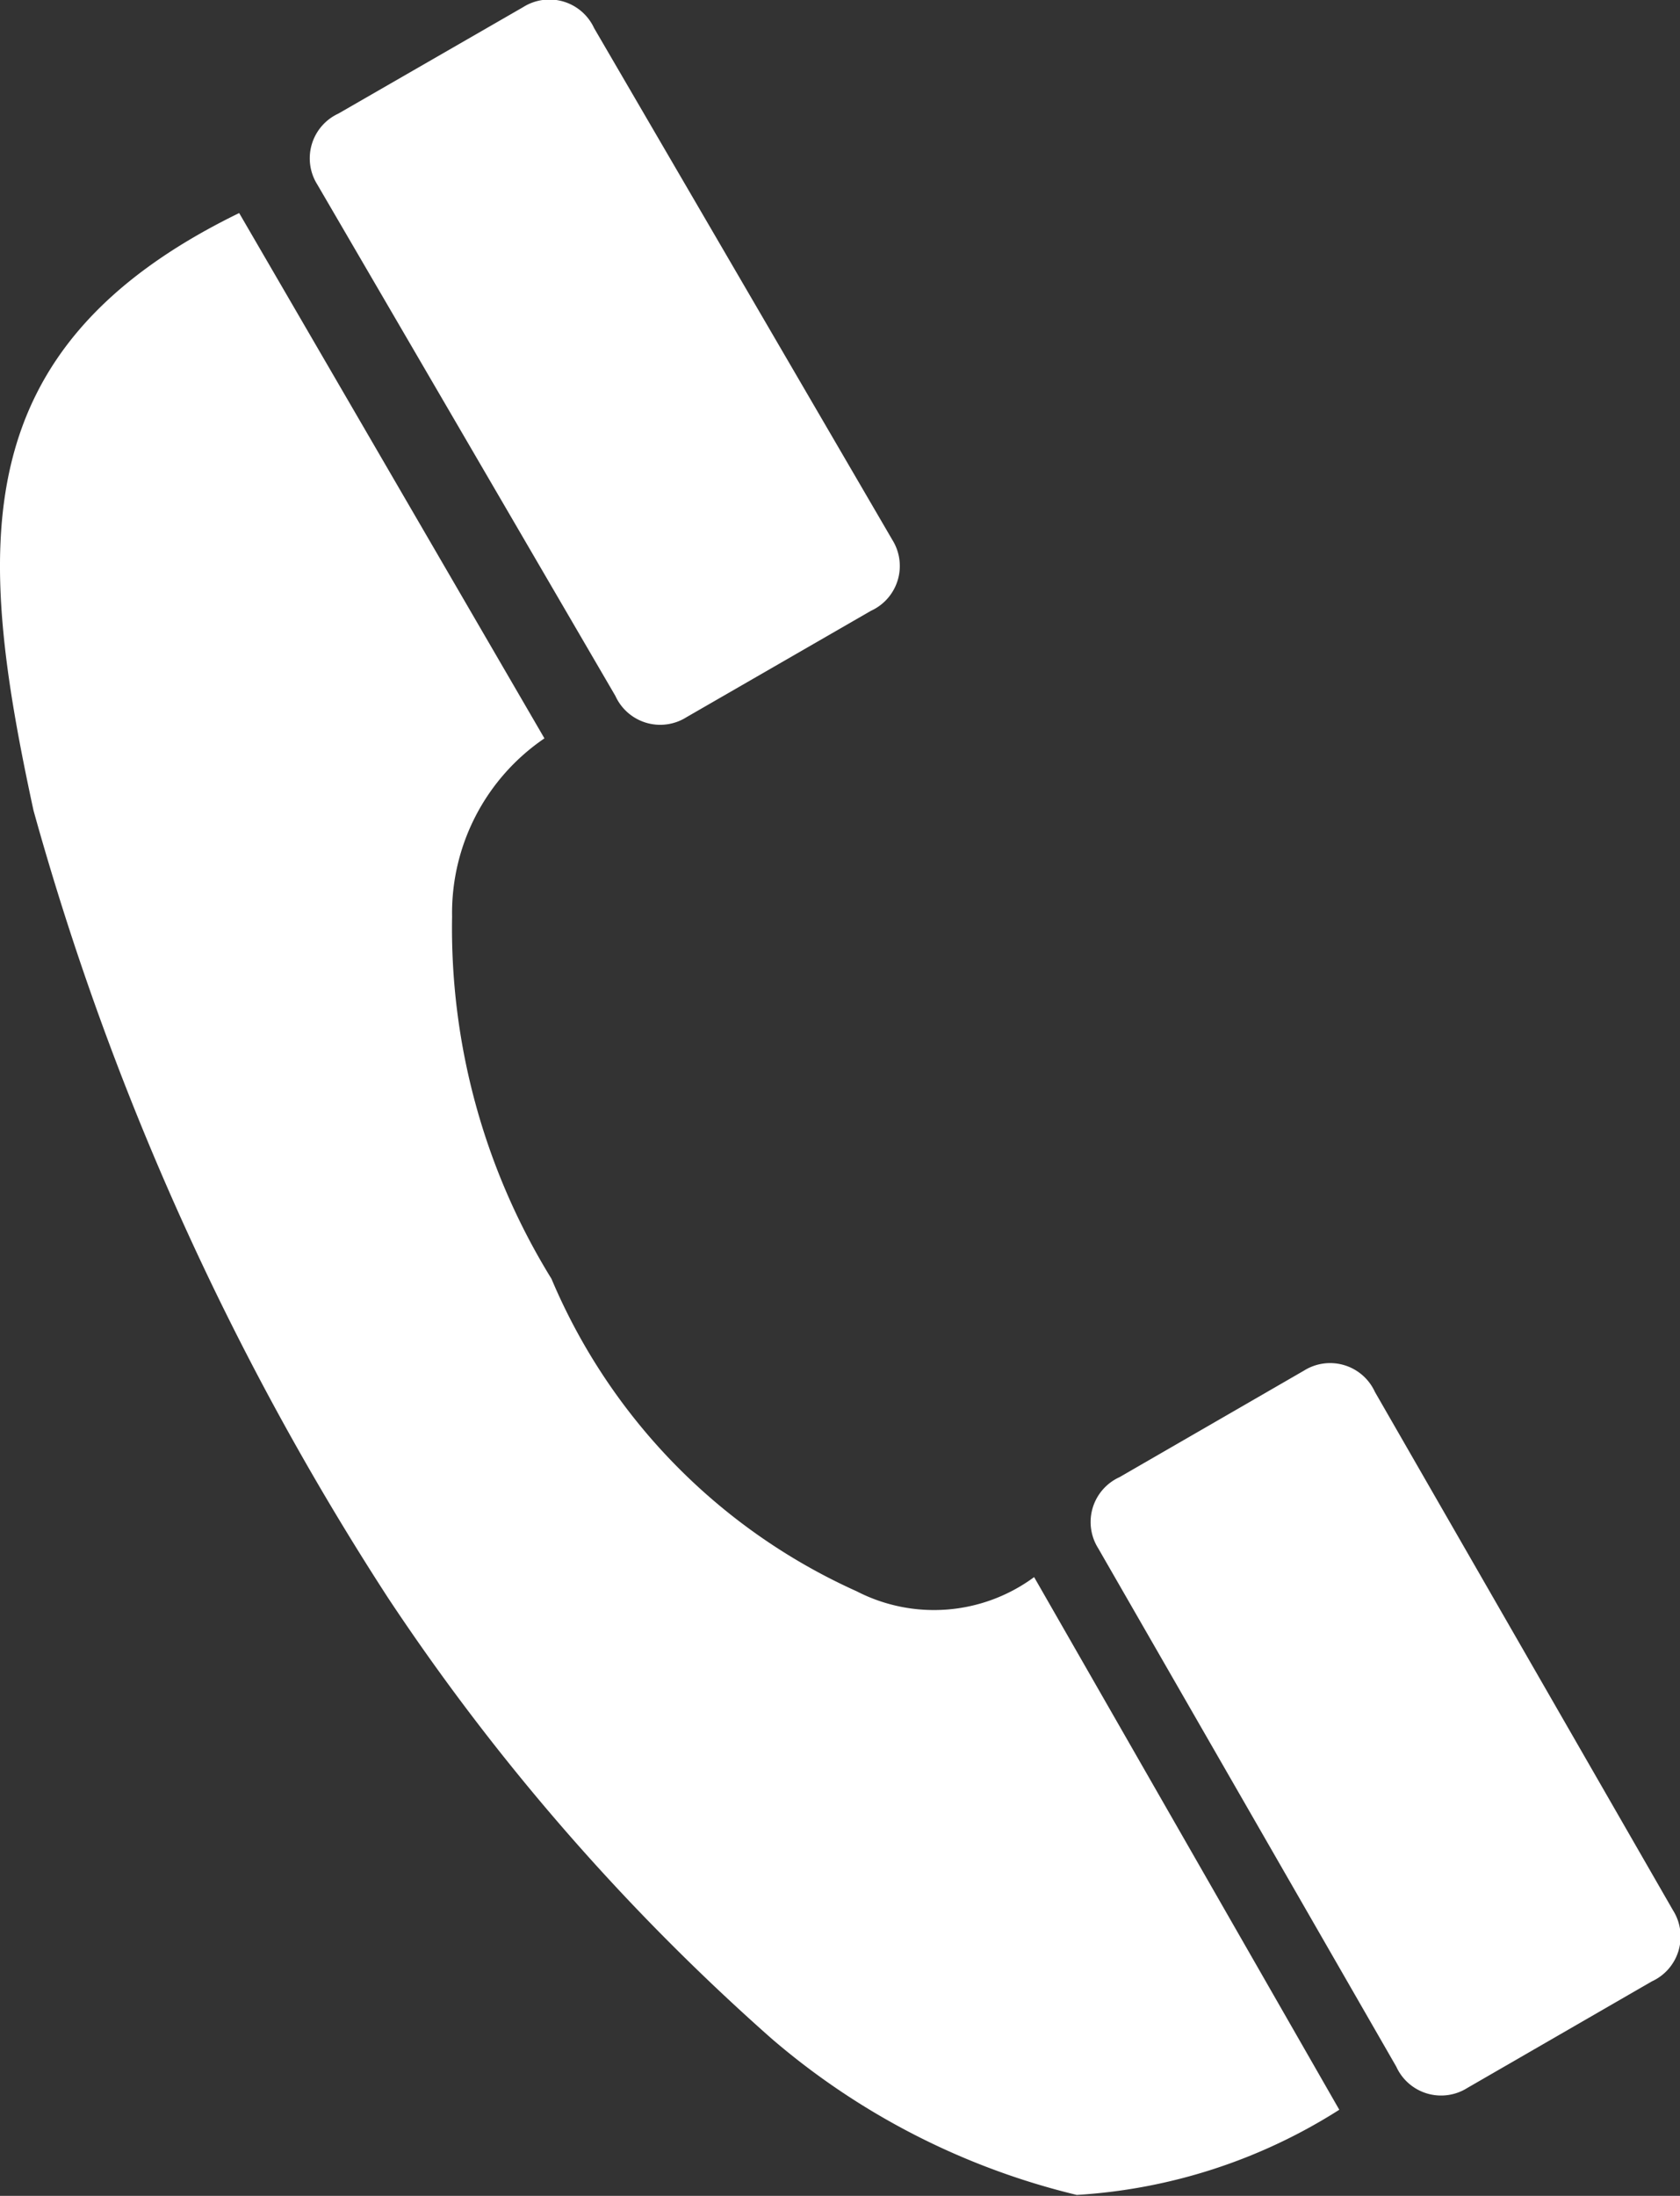
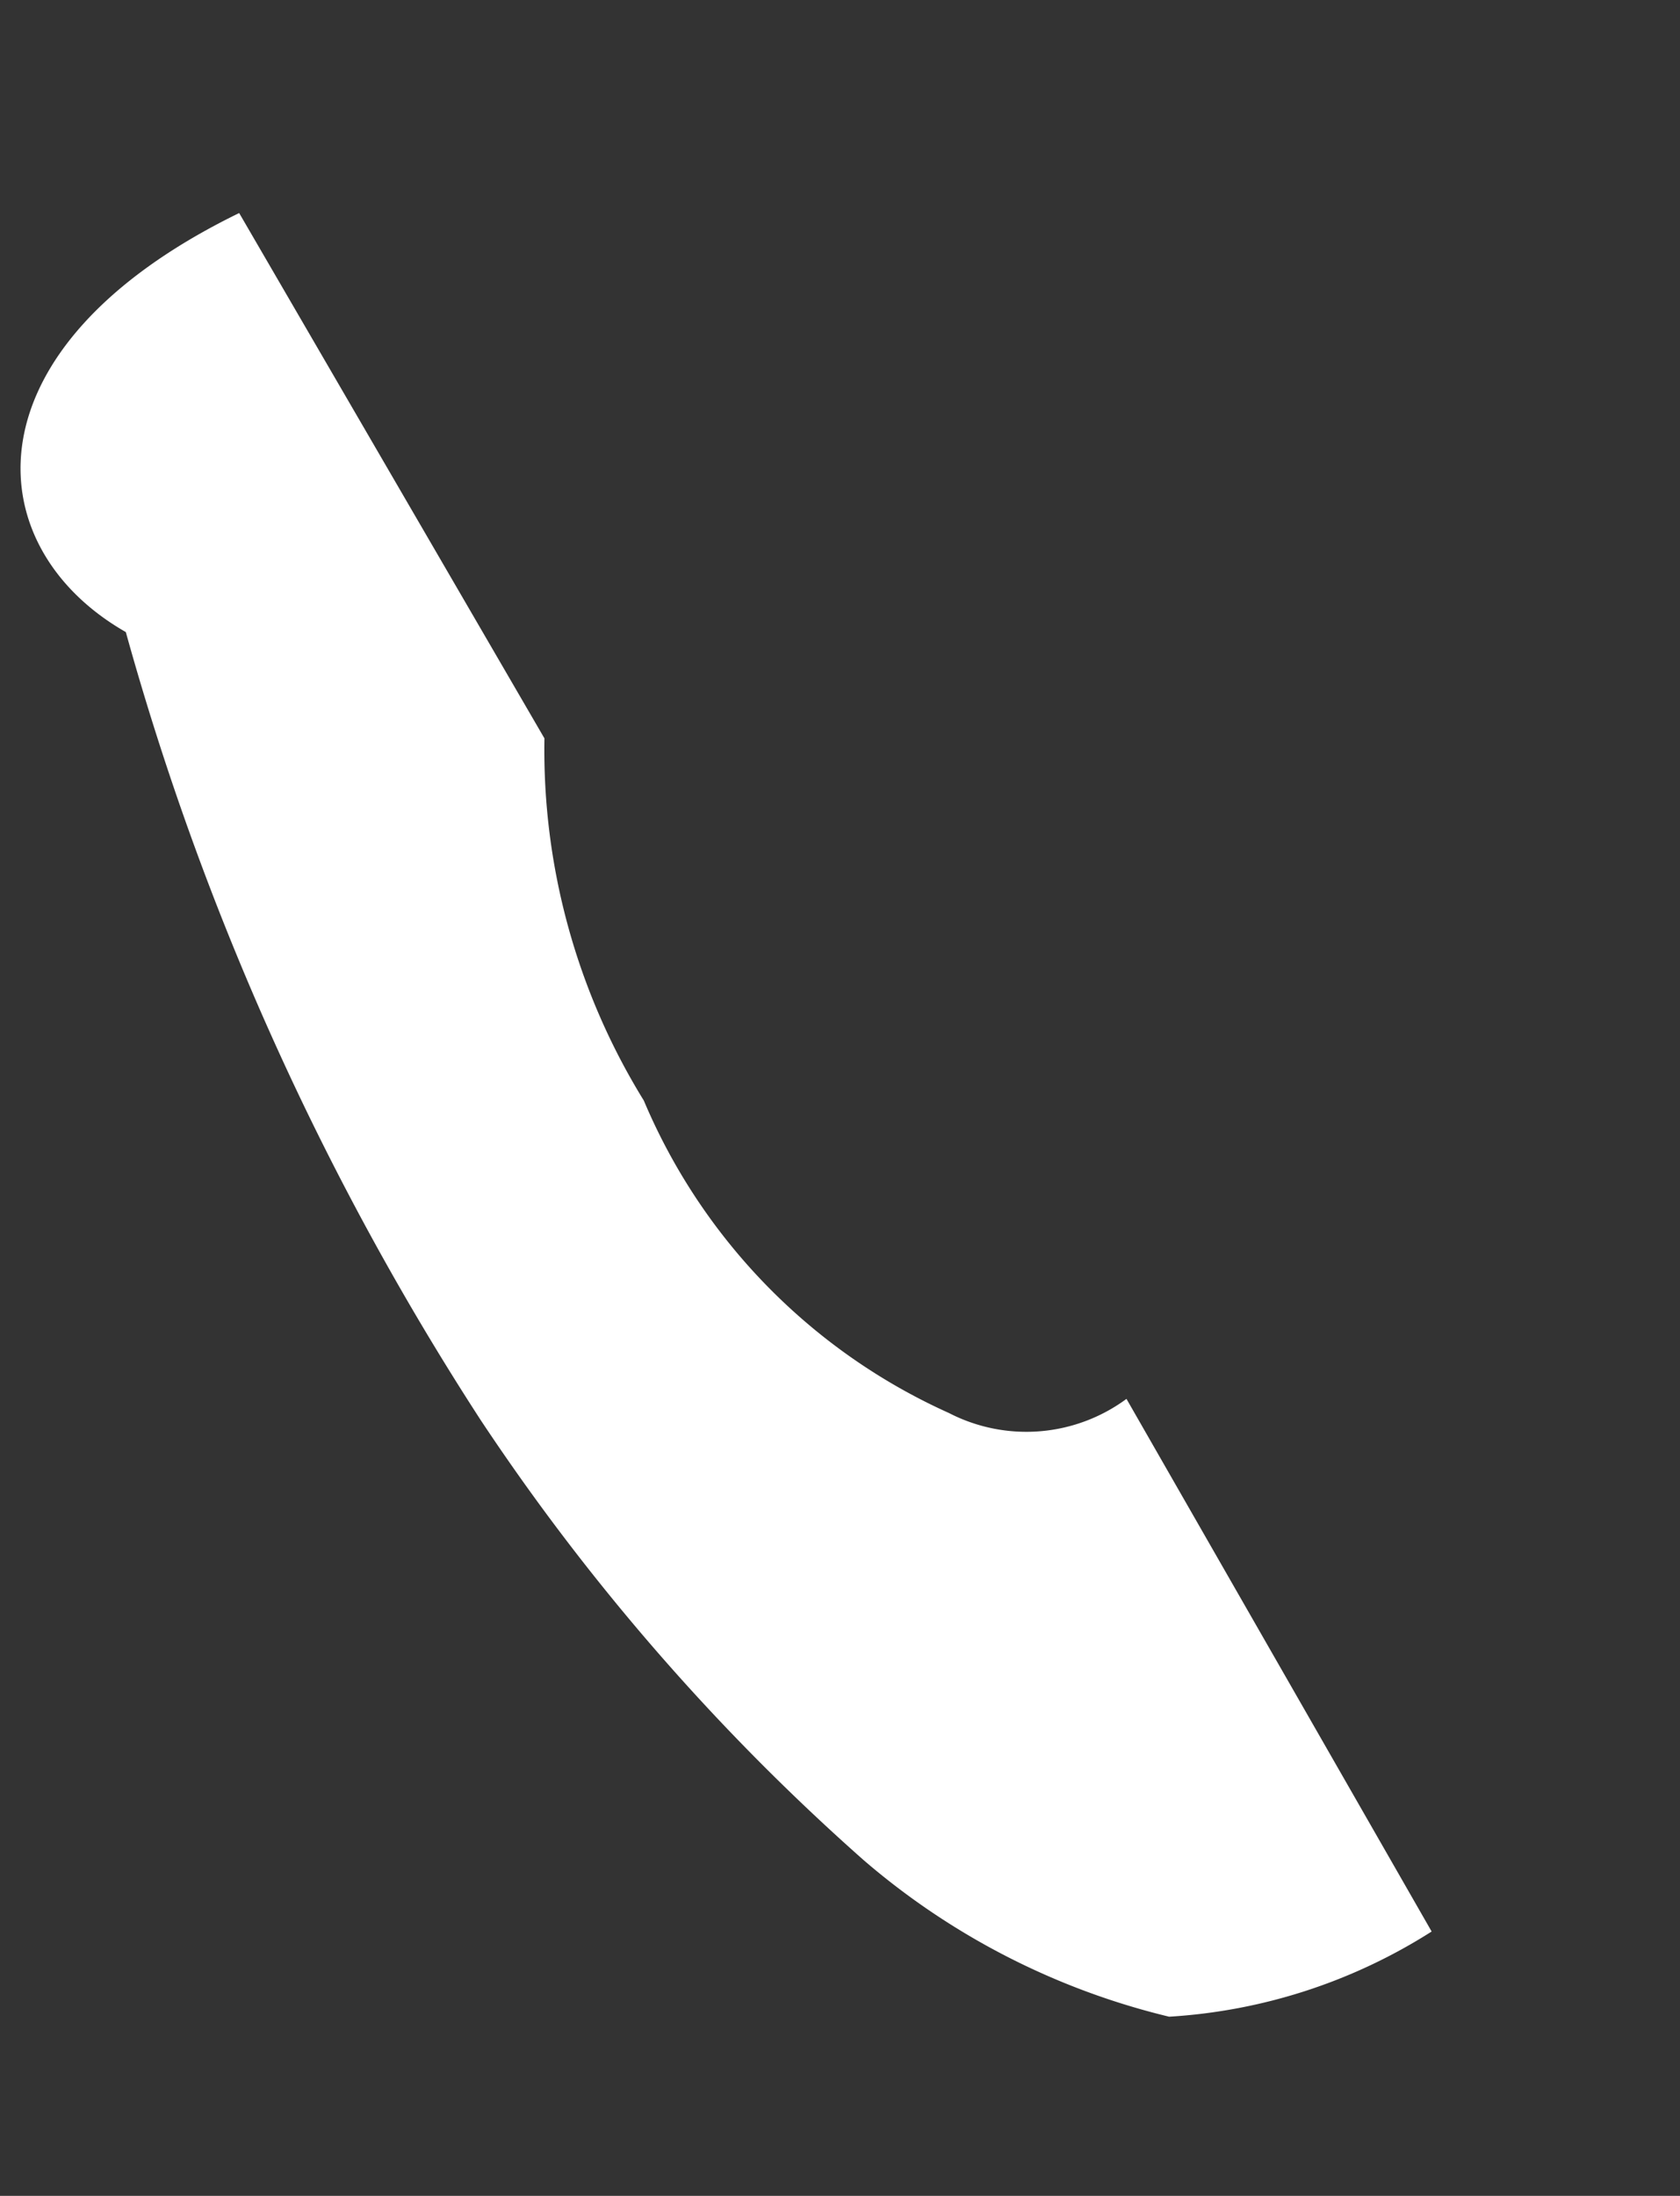
<svg xmlns="http://www.w3.org/2000/svg" viewBox="0 0 17.919 23.408">
  <rect x="0" y="0" width="17.919" height="23.408" fill="#333333" stroke="none" />
  <defs>
    <style>
      .cls-1 {
        fill: #fff;
      }
    </style>
  </defs>
  <g id="sluchatko" transform="translate(-1376.75 -93.511)">
-     <path id="Path_28" data-name="Path 28" class="cls-1" d="M2.581,3.1,5.837,8.7A2.251,2.251,0,0,0,4.852,10.6a7.115,7.115,0,0,0,1.06,3.861,6.365,6.365,0,0,0,3.255,3.331,1.8,1.8,0,0,0,1.893-.151l3.255,5.678a5.868,5.868,0,0,1-2.8.908,7.787,7.787,0,0,1-3.255-1.666,23.9,23.9,0,0,1-4.088-4.694,30.319,30.319,0,0,1-3.785-8.4C-.22,6.658-.371,4.538,2.581,3.1Z" transform="translate(1376.72 92.682)" />
-     <path id="Path_29" data-name="Path 29" class="cls-1" d="M10.608,5.854a.525.525,0,0,1-.227.757L8.412,7.746a.525.525,0,0,1-.757-.227L4.476,2.068A.525.525,0,0,1,4.7,1.311L6.671.176A.525.525,0,0,1,7.428.4Z" transform="translate(1375.659 93.411)" />
-     <path id="Path_30" data-name="Path 30" class="cls-1" d="M21.608,25.129a.525.525,0,0,1-.227.757l-1.968,1.136a.525.525,0,0,1-.757-.227l-3.18-5.527a.525.525,0,0,1,.227-.757l1.968-1.136a.525.525,0,0,1,.757.227Z" transform="translate(1372.987 88.747)" />
+     <path id="Path_28" data-name="Path 28" class="cls-1" d="M2.581,3.1,5.837,8.7a7.115,7.115,0,0,0,1.06,3.861,6.365,6.365,0,0,0,3.255,3.331,1.8,1.8,0,0,0,1.893-.151l3.255,5.678a5.868,5.868,0,0,1-2.8.908,7.787,7.787,0,0,1-3.255-1.666,23.9,23.9,0,0,1-4.088-4.694,30.319,30.319,0,0,1-3.785-8.4C-.22,6.658-.371,4.538,2.581,3.1Z" transform="translate(1376.72 92.682)" />
  </g>
</svg>